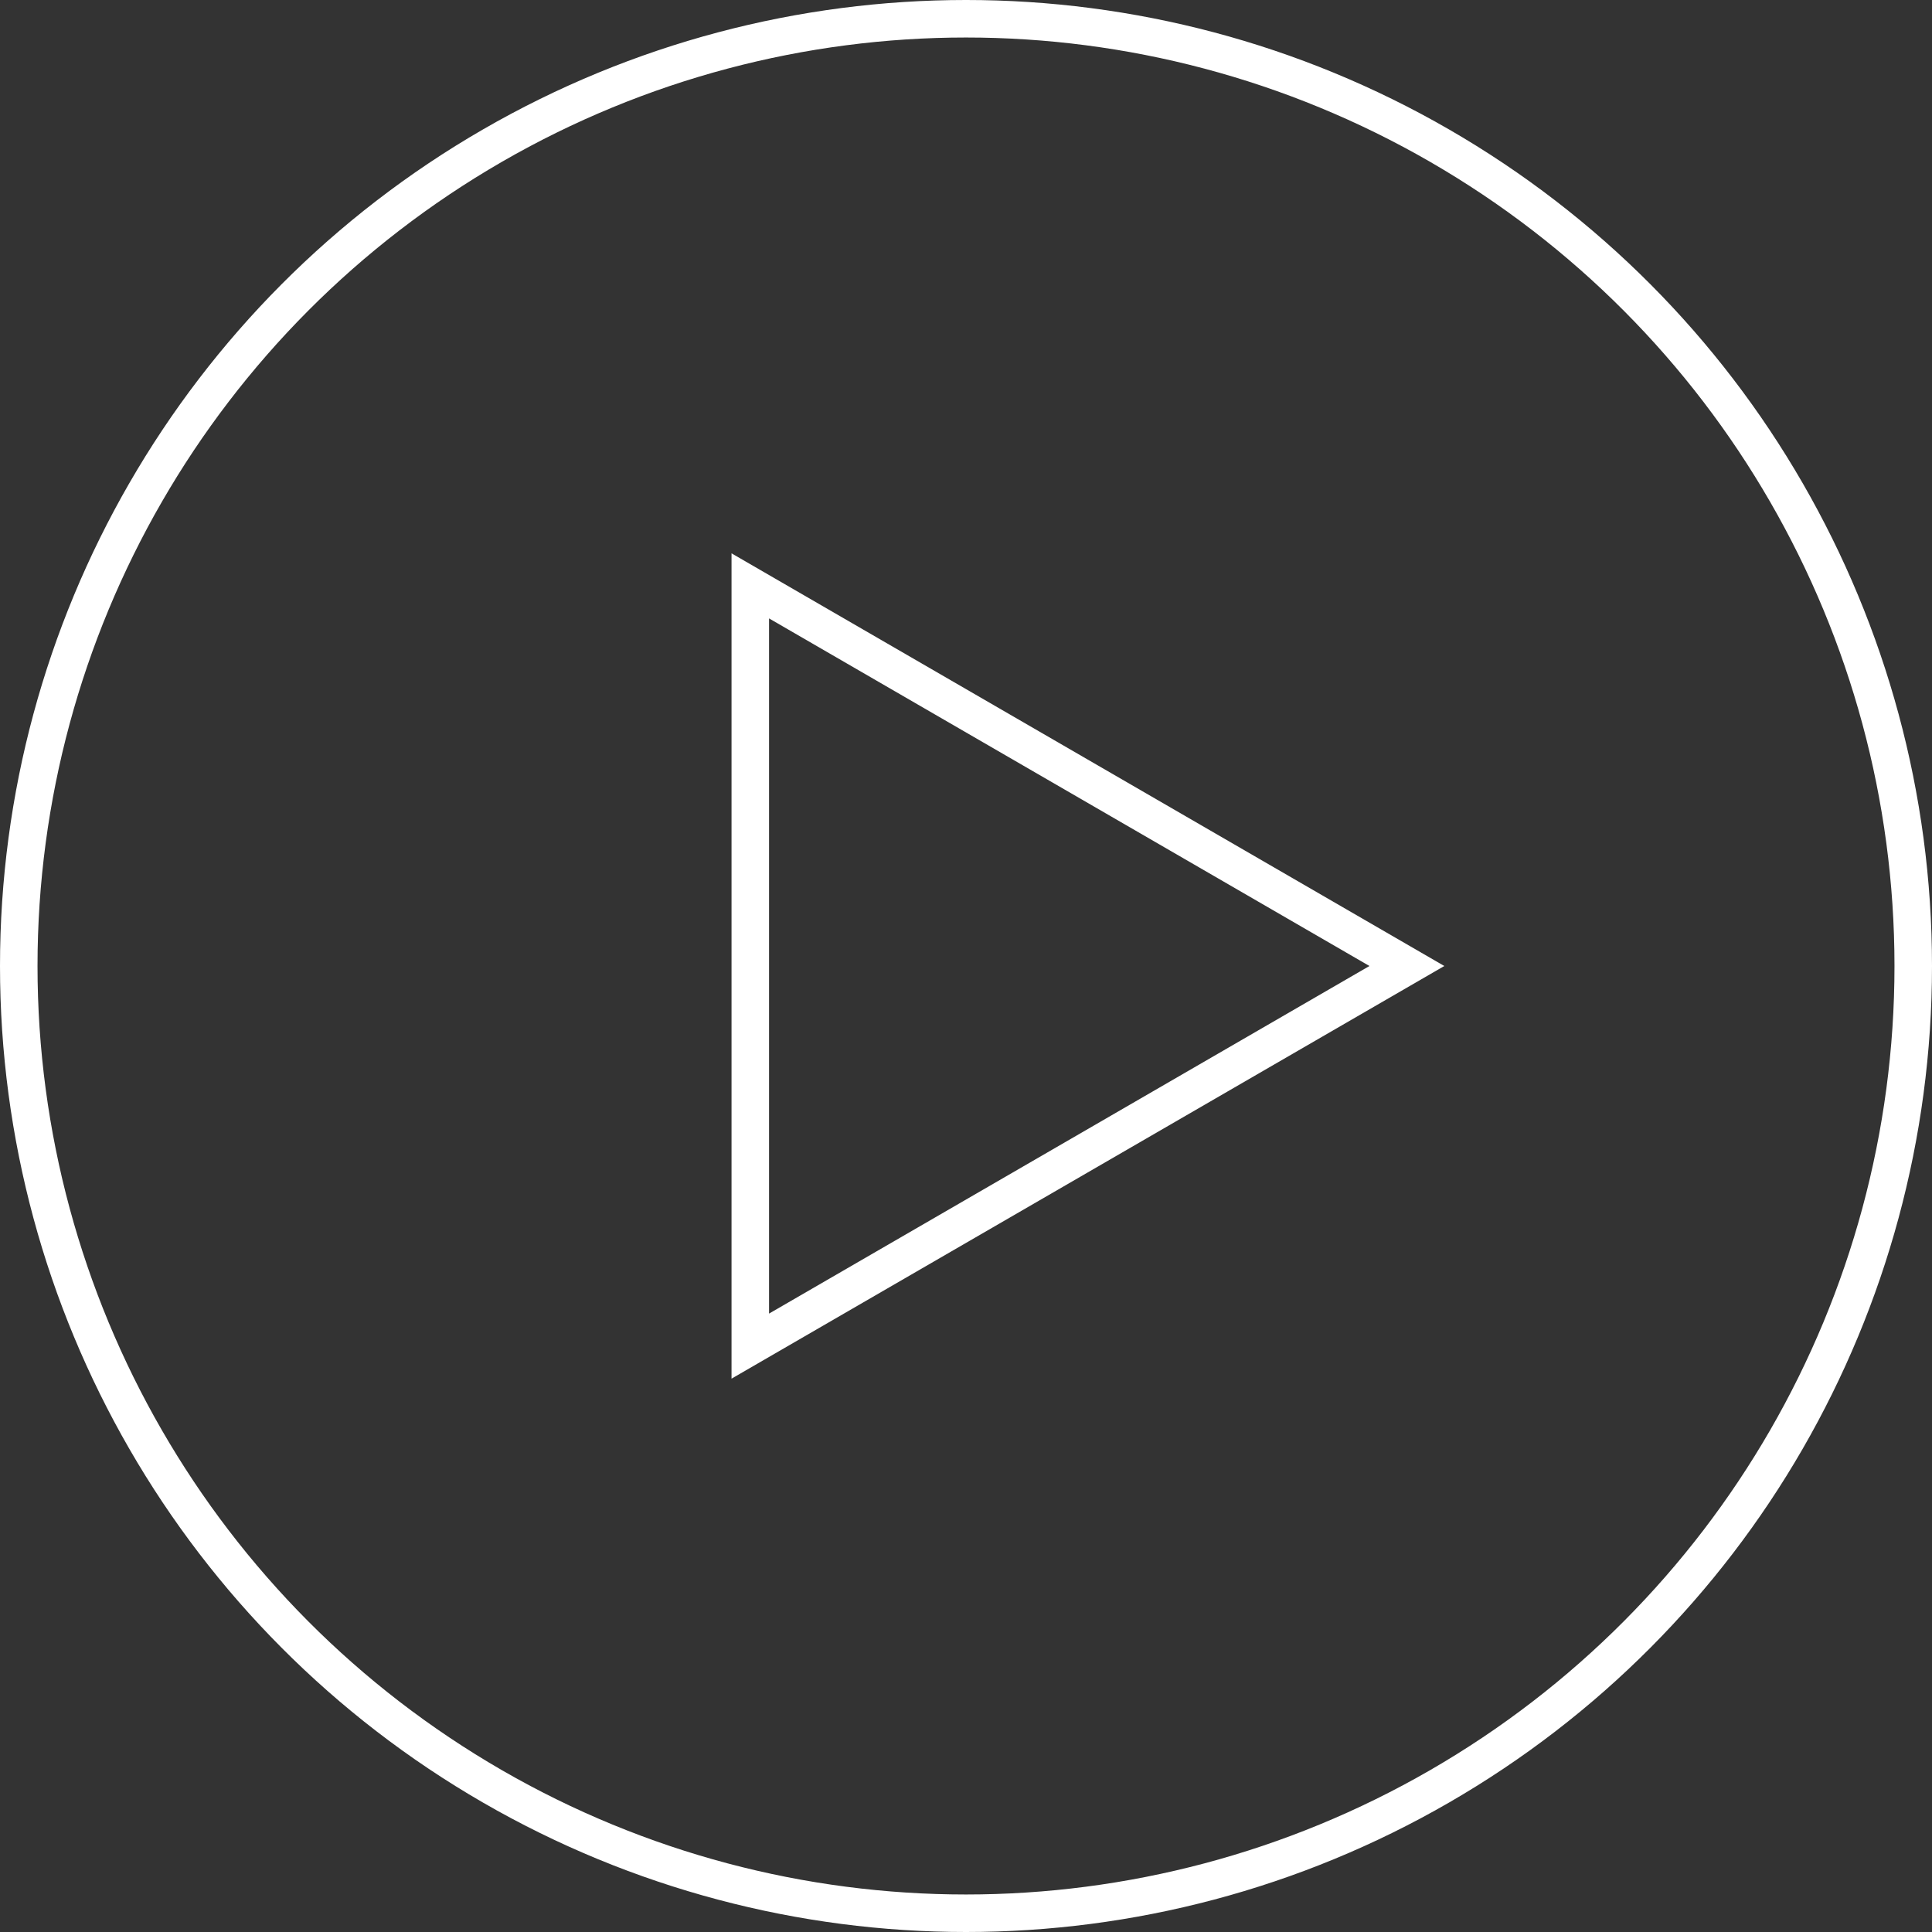
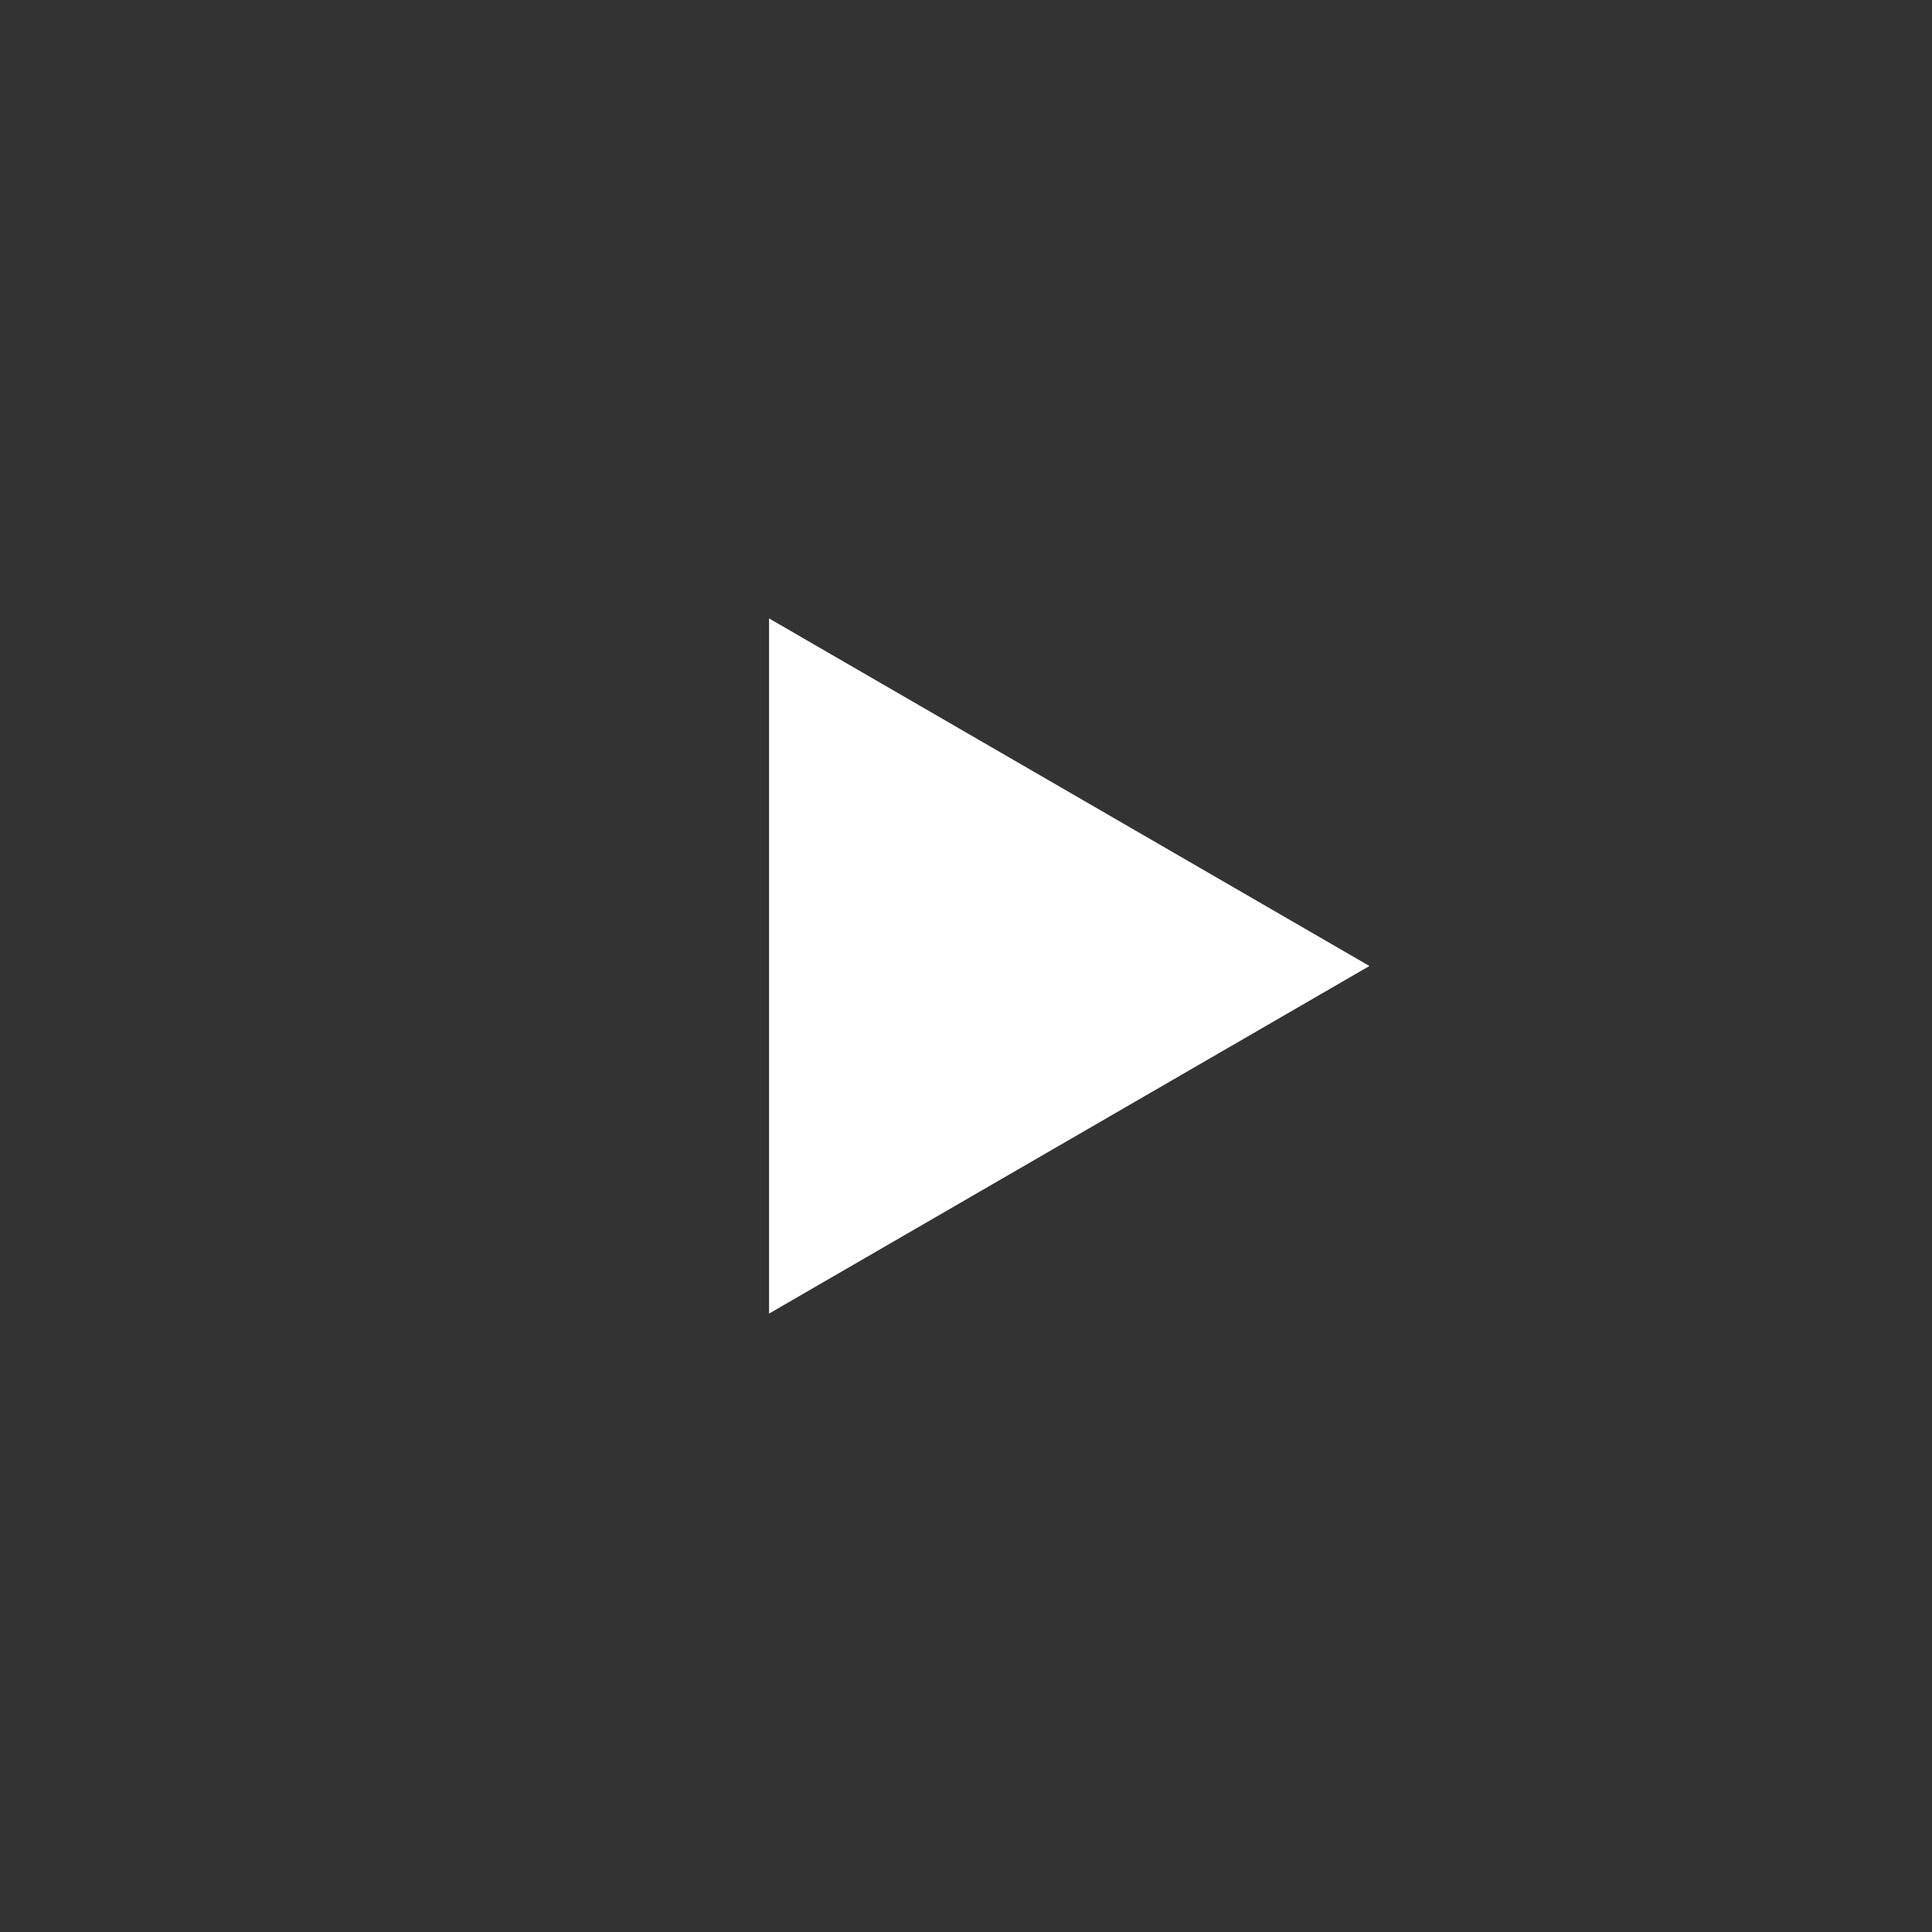
<svg xmlns="http://www.w3.org/2000/svg" width="206" height="206" viewBox="0 0 206 206">
  <rect x="0" y="0" width="206" height="206" fill="#333333" stroke="none" />
  <g id="Group_223" data-name="Group 223" transform="translate(-805 -2477)">
    <g id="Polygon_1" data-name="Polygon 1" transform="translate(959 2536) rotate(90)" fill="none">
      <path d="M44,0,88,76H0Z" stroke="none" />
-       <path d="M 44 7.983 L 6.938 72 L 81.062 72 L 44 7.983 M 44 0 L 88 76 L 0 76 L 44 0 Z" stroke="none" fill="#fff" />
+       <path d="M 44 7.983 L 6.938 72 L 81.062 72 L 44 7.983 M 44 0 L 88 76 L 44 0 Z" stroke="none" fill="#fff" />
    </g>
    <g id="Ellipse_3" data-name="Ellipse 3" transform="translate(805 2477)" fill="none" stroke="#fff" stroke-width="4">
-       <circle cx="103" cy="103" r="103" stroke="none" />
-       <circle cx="103" cy="103" r="101" fill="none" />
-     </g>
+       </g>
  </g>
</svg>